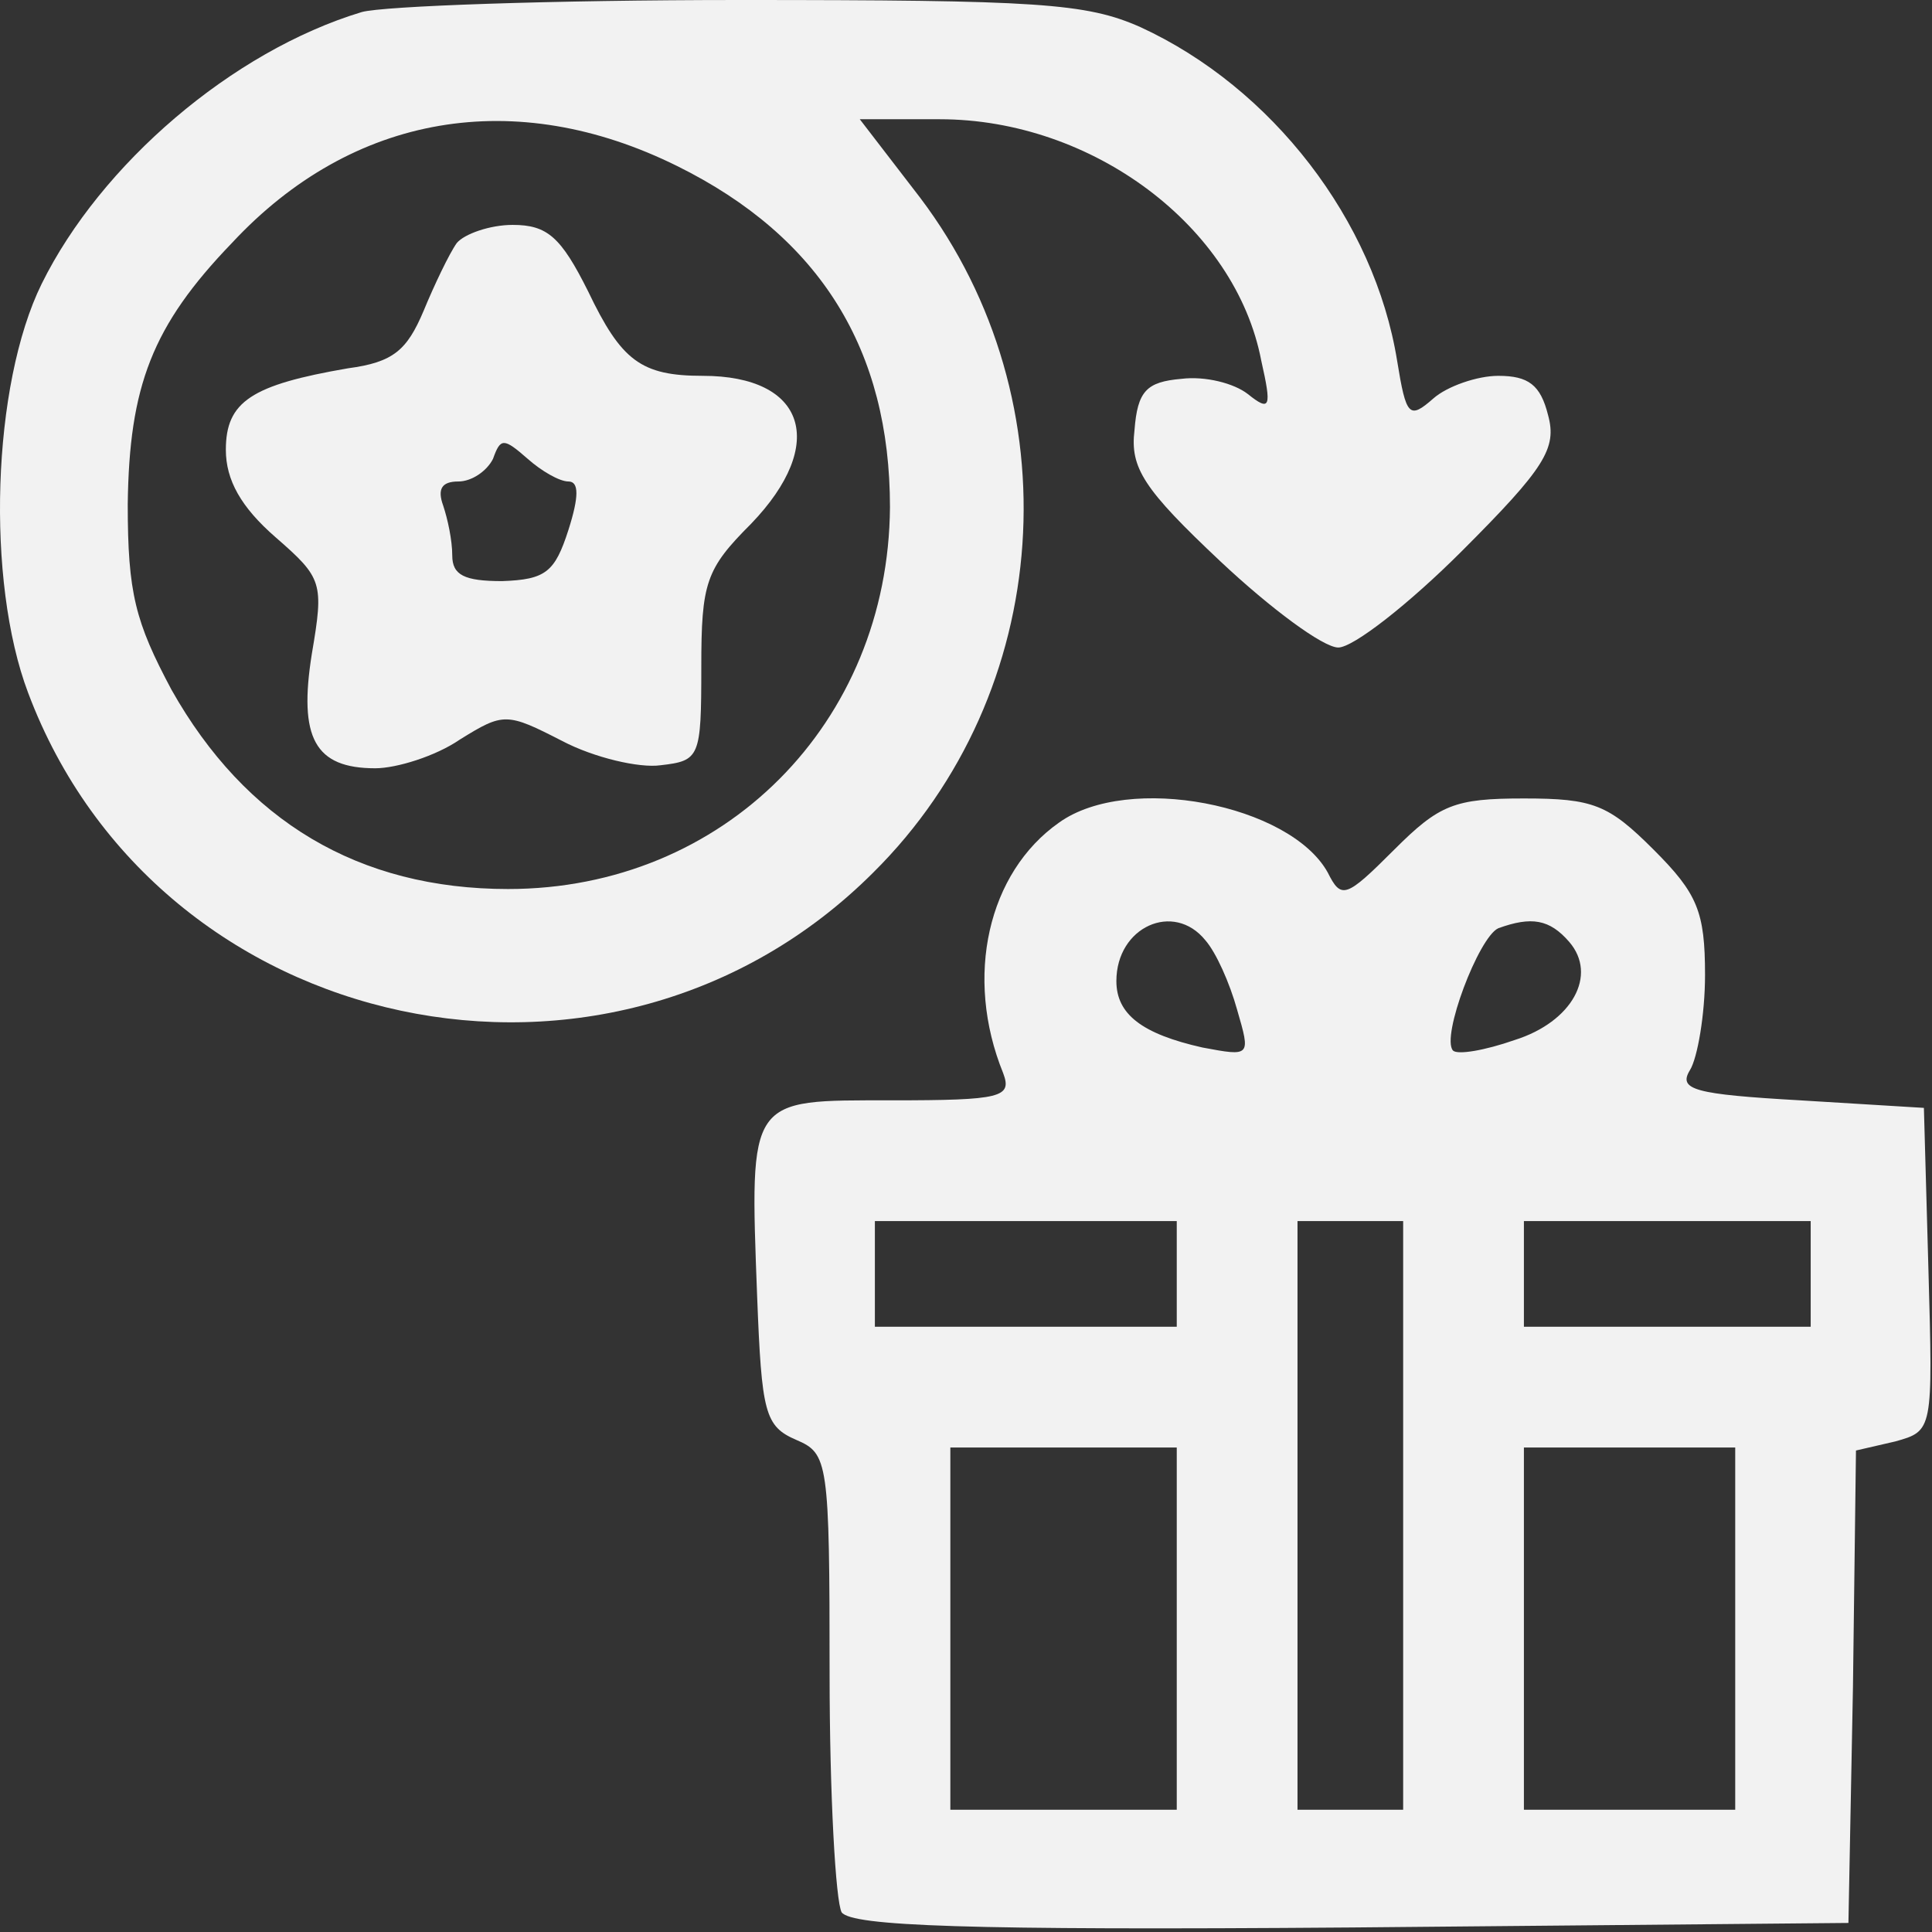
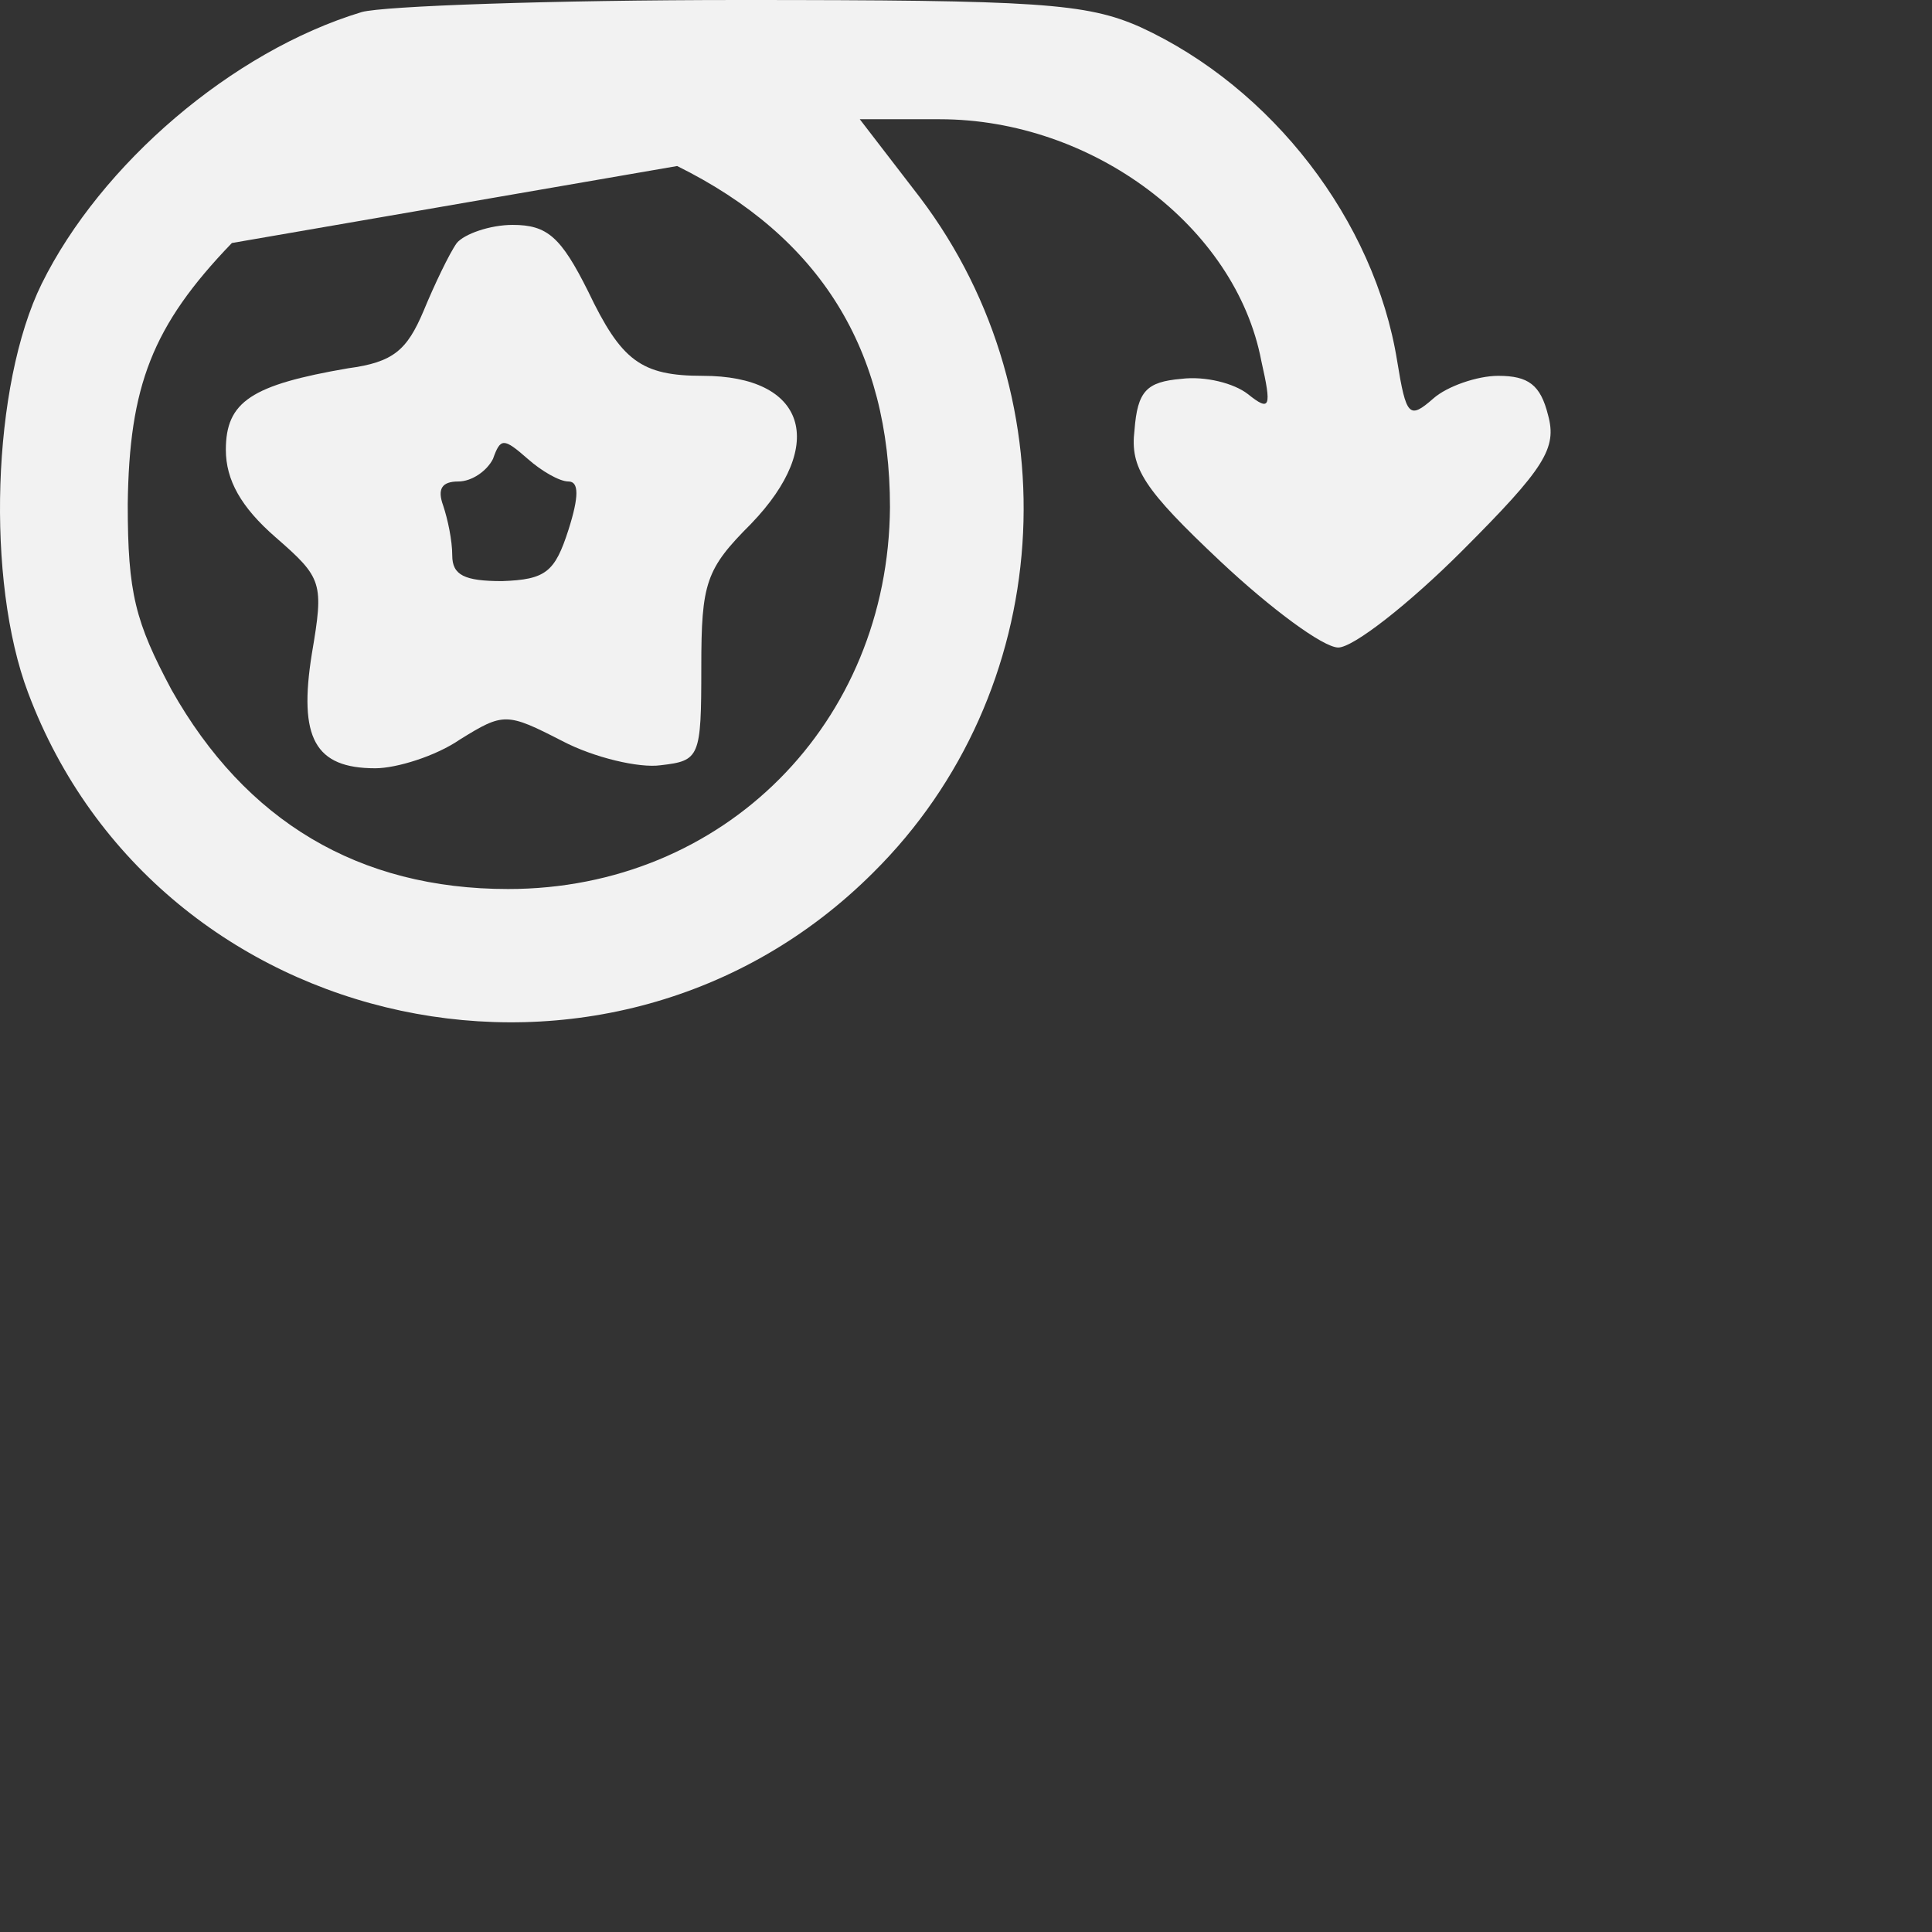
<svg xmlns="http://www.w3.org/2000/svg" width="128" height="128" viewBox="0 0 128 128" fill="none">
  <rect x="0" y="0" width="128" height="128" fill="#333333" stroke="none" />
-   <path d="M23.963 0.8C15.363 3.4 6.663 10.9 2.763 18.8C-0.537 25.5 -0.937 38.5 1.863 45.9C10.463 68.8 40.463 75.2 57.863 57.8C69.863 45.9 71.163 26.6 60.963 13.1L56.963 7.9H62.263C72.363 7.9 81.863 15 83.563 23.9C84.263 27 84.163 27.3 82.663 26.1C81.763 25.4 79.863 24.9 78.263 25.1C75.963 25.3 75.363 25.9 75.163 28.5C74.863 31 75.763 32.4 80.863 37.2C84.163 40.3 87.663 42.9 88.663 42.9C89.663 42.9 93.363 40 96.863 36.5C102.363 31 103.163 29.7 102.563 27.5C102.063 25.5 101.263 24.9 99.263 24.9C97.863 24.9 95.863 25.6 94.963 26.4C93.363 27.8 93.163 27.6 92.563 23.9C91.063 14.6 84.263 5.8 75.563 1.8C71.963 0.2 68.763 1.62441e-05 48.963 1.62441e-05C36.563 1.62441e-05 25.363 0.4 23.963 0.8ZM44.863 11C54.363 15.7 58.963 23.2 58.963 33.6C58.863 47.9 47.963 58.9 33.663 58.9C23.763 58.9 16.263 54.4 11.363 45.7C8.963 41.2 8.463 39.3 8.463 33.4C8.563 25.6 10.063 21.6 15.363 16.1C23.363 7.5 34.163 5.7 44.863 11Z" fill="#F2F2F2" />
+   <path d="M23.963 0.8C15.363 3.4 6.663 10.9 2.763 18.8C-0.537 25.5 -0.937 38.5 1.863 45.9C10.463 68.8 40.463 75.2 57.863 57.8C69.863 45.9 71.163 26.6 60.963 13.1L56.963 7.9H62.263C72.363 7.9 81.863 15 83.563 23.9C84.263 27 84.163 27.3 82.663 26.1C81.763 25.4 79.863 24.9 78.263 25.1C75.963 25.3 75.363 25.9 75.163 28.5C74.863 31 75.763 32.4 80.863 37.2C84.163 40.3 87.663 42.9 88.663 42.9C89.663 42.9 93.363 40 96.863 36.5C102.363 31 103.163 29.7 102.563 27.5C102.063 25.5 101.263 24.9 99.263 24.9C97.863 24.9 95.863 25.6 94.963 26.4C93.363 27.8 93.163 27.6 92.563 23.9C91.063 14.6 84.263 5.8 75.563 1.8C71.963 0.2 68.763 1.62441e-05 48.963 1.62441e-05C36.563 1.62441e-05 25.363 0.4 23.963 0.8ZM44.863 11C54.363 15.7 58.963 23.2 58.963 33.6C58.863 47.9 47.963 58.9 33.663 58.9C23.763 58.9 16.263 54.4 11.363 45.7C8.963 41.2 8.463 39.3 8.463 33.4C8.563 25.6 10.063 21.6 15.363 16.1Z" fill="#F2F2F2" />
  <path d="M30.263 16.1C29.763 16.8 28.763 18.9 28.063 20.6C26.963 23.2 26.063 24 23.063 24.4C16.663 25.5 14.963 26.6 14.963 29.8C14.963 31.8 15.963 33.6 18.263 35.6C21.363 38.3 21.463 38.6 20.663 43.3C19.763 48.9 20.863 50.9 24.863 50.9C26.263 50.9 28.863 50.1 30.463 49C33.363 47.2 33.563 47.2 37.263 49.1C39.363 50.2 42.363 50.9 43.763 50.7C46.363 50.4 46.463 50.2 46.463 44.2C46.463 38.6 46.763 37.7 49.763 34.7C54.863 29.4 53.363 24.9 46.563 24.9C42.463 24.9 41.163 23.9 38.963 19.3C37.163 15.7 36.263 14.9 33.963 14.9C32.463 14.9 30.763 15.5 30.263 16.1ZM37.663 31.9C38.363 31.9 38.363 32.9 37.663 35.1C36.763 37.9 36.163 38.4 33.263 38.5C30.763 38.5 29.963 38.1 29.963 36.8C29.963 35.8 29.663 34.4 29.363 33.5C28.963 32.4 29.263 31.9 30.363 31.9C31.263 31.9 32.263 31.2 32.663 30.4C33.163 29 33.363 29 34.963 30.4C35.863 31.2 37.063 31.9 37.663 31.9Z" fill="#F2F2F2" />
-   <path d="M70.163 54.5C65.463 57.8 63.863 64.7 66.463 71.1C67.063 72.7 66.363 72.9 59.063 72.9C49.563 72.9 49.663 72.6 50.163 85.9C50.463 93.6 50.663 94.5 52.763 95.4C54.863 96.3 54.963 96.8 54.963 110.9C54.963 118.9 55.363 126 55.763 126.7C56.463 127.6 63.863 127.9 89.563 127.7L122.463 127.4L122.763 111.8L122.963 96.1L125.563 95.5C128.063 94.8 128.063 94.8 127.763 84.1L127.463 73.4L119.263 72.9C112.263 72.5 111.163 72.2 111.963 70.9C112.463 70.1 112.963 67.2 112.963 64.6C112.963 60.4 112.463 59.2 109.563 56.3C106.563 53.3 105.563 52.9 100.963 52.9C96.363 52.9 95.363 53.3 92.363 56.3C89.163 59.5 88.863 59.6 87.963 57.8C85.463 53.3 74.763 51.2 70.163 54.5ZM79.863 62.3C80.563 63.1 81.463 65.1 81.963 66.9C82.863 70 82.863 70 79.663 69.4C75.663 68.5 73.963 67.2 73.963 65C73.963 61.4 77.763 59.7 79.863 62.3ZM103.963 62.4C105.863 64.6 104.163 67.7 100.363 68.9C98.363 69.6 96.563 69.9 96.263 69.6C95.463 68.7 97.963 62.1 99.263 61.5C101.463 60.7 102.663 60.9 103.963 62.4ZM77.963 84.4V87.9H67.963H57.963V84.4V80.9H67.963H77.963V84.4ZM92.963 100.4V119.9H89.463H85.963V100.4V80.9H89.463H92.963V100.4ZM119.963 84.4V87.9H110.463H100.963V84.4V80.9H110.463H119.963V84.4ZM77.963 107.9V119.9H70.463H62.963V107.9V95.9H70.463H77.963V107.9ZM114.963 107.9V119.9H107.963H100.963V107.9V95.9H107.963H114.963V107.9Z" fill="#F2F2F2" />
</svg>